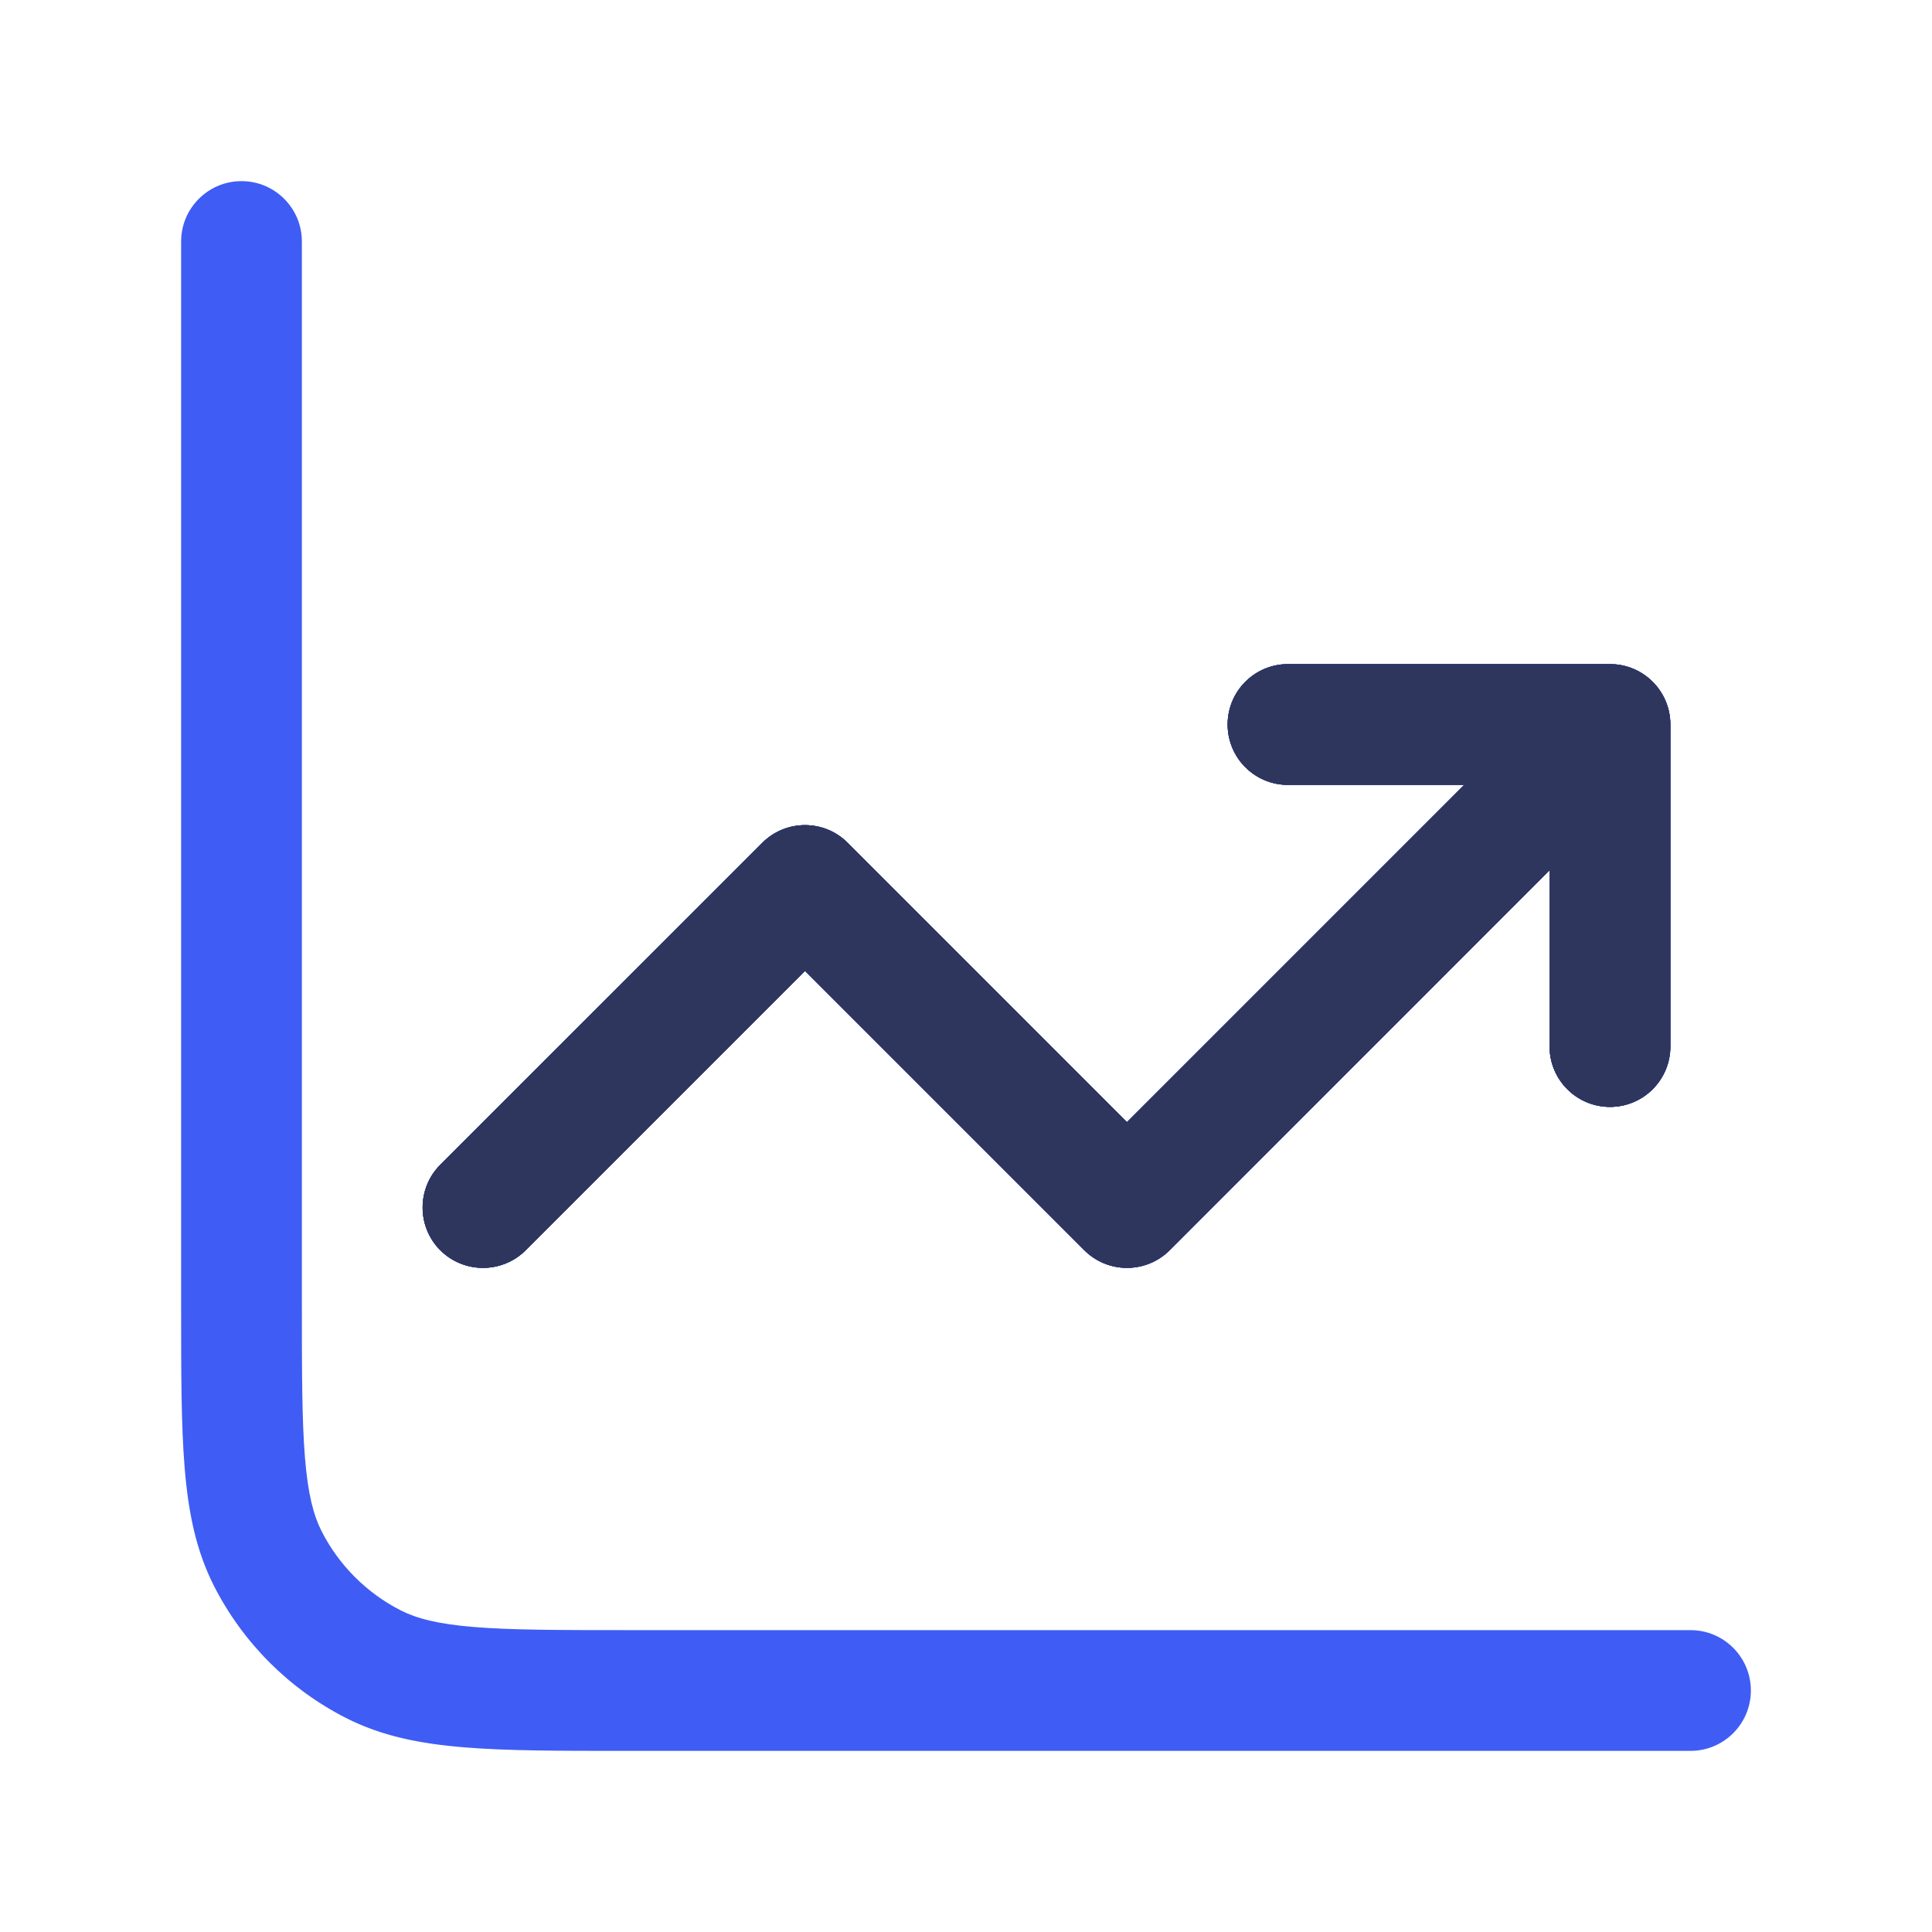
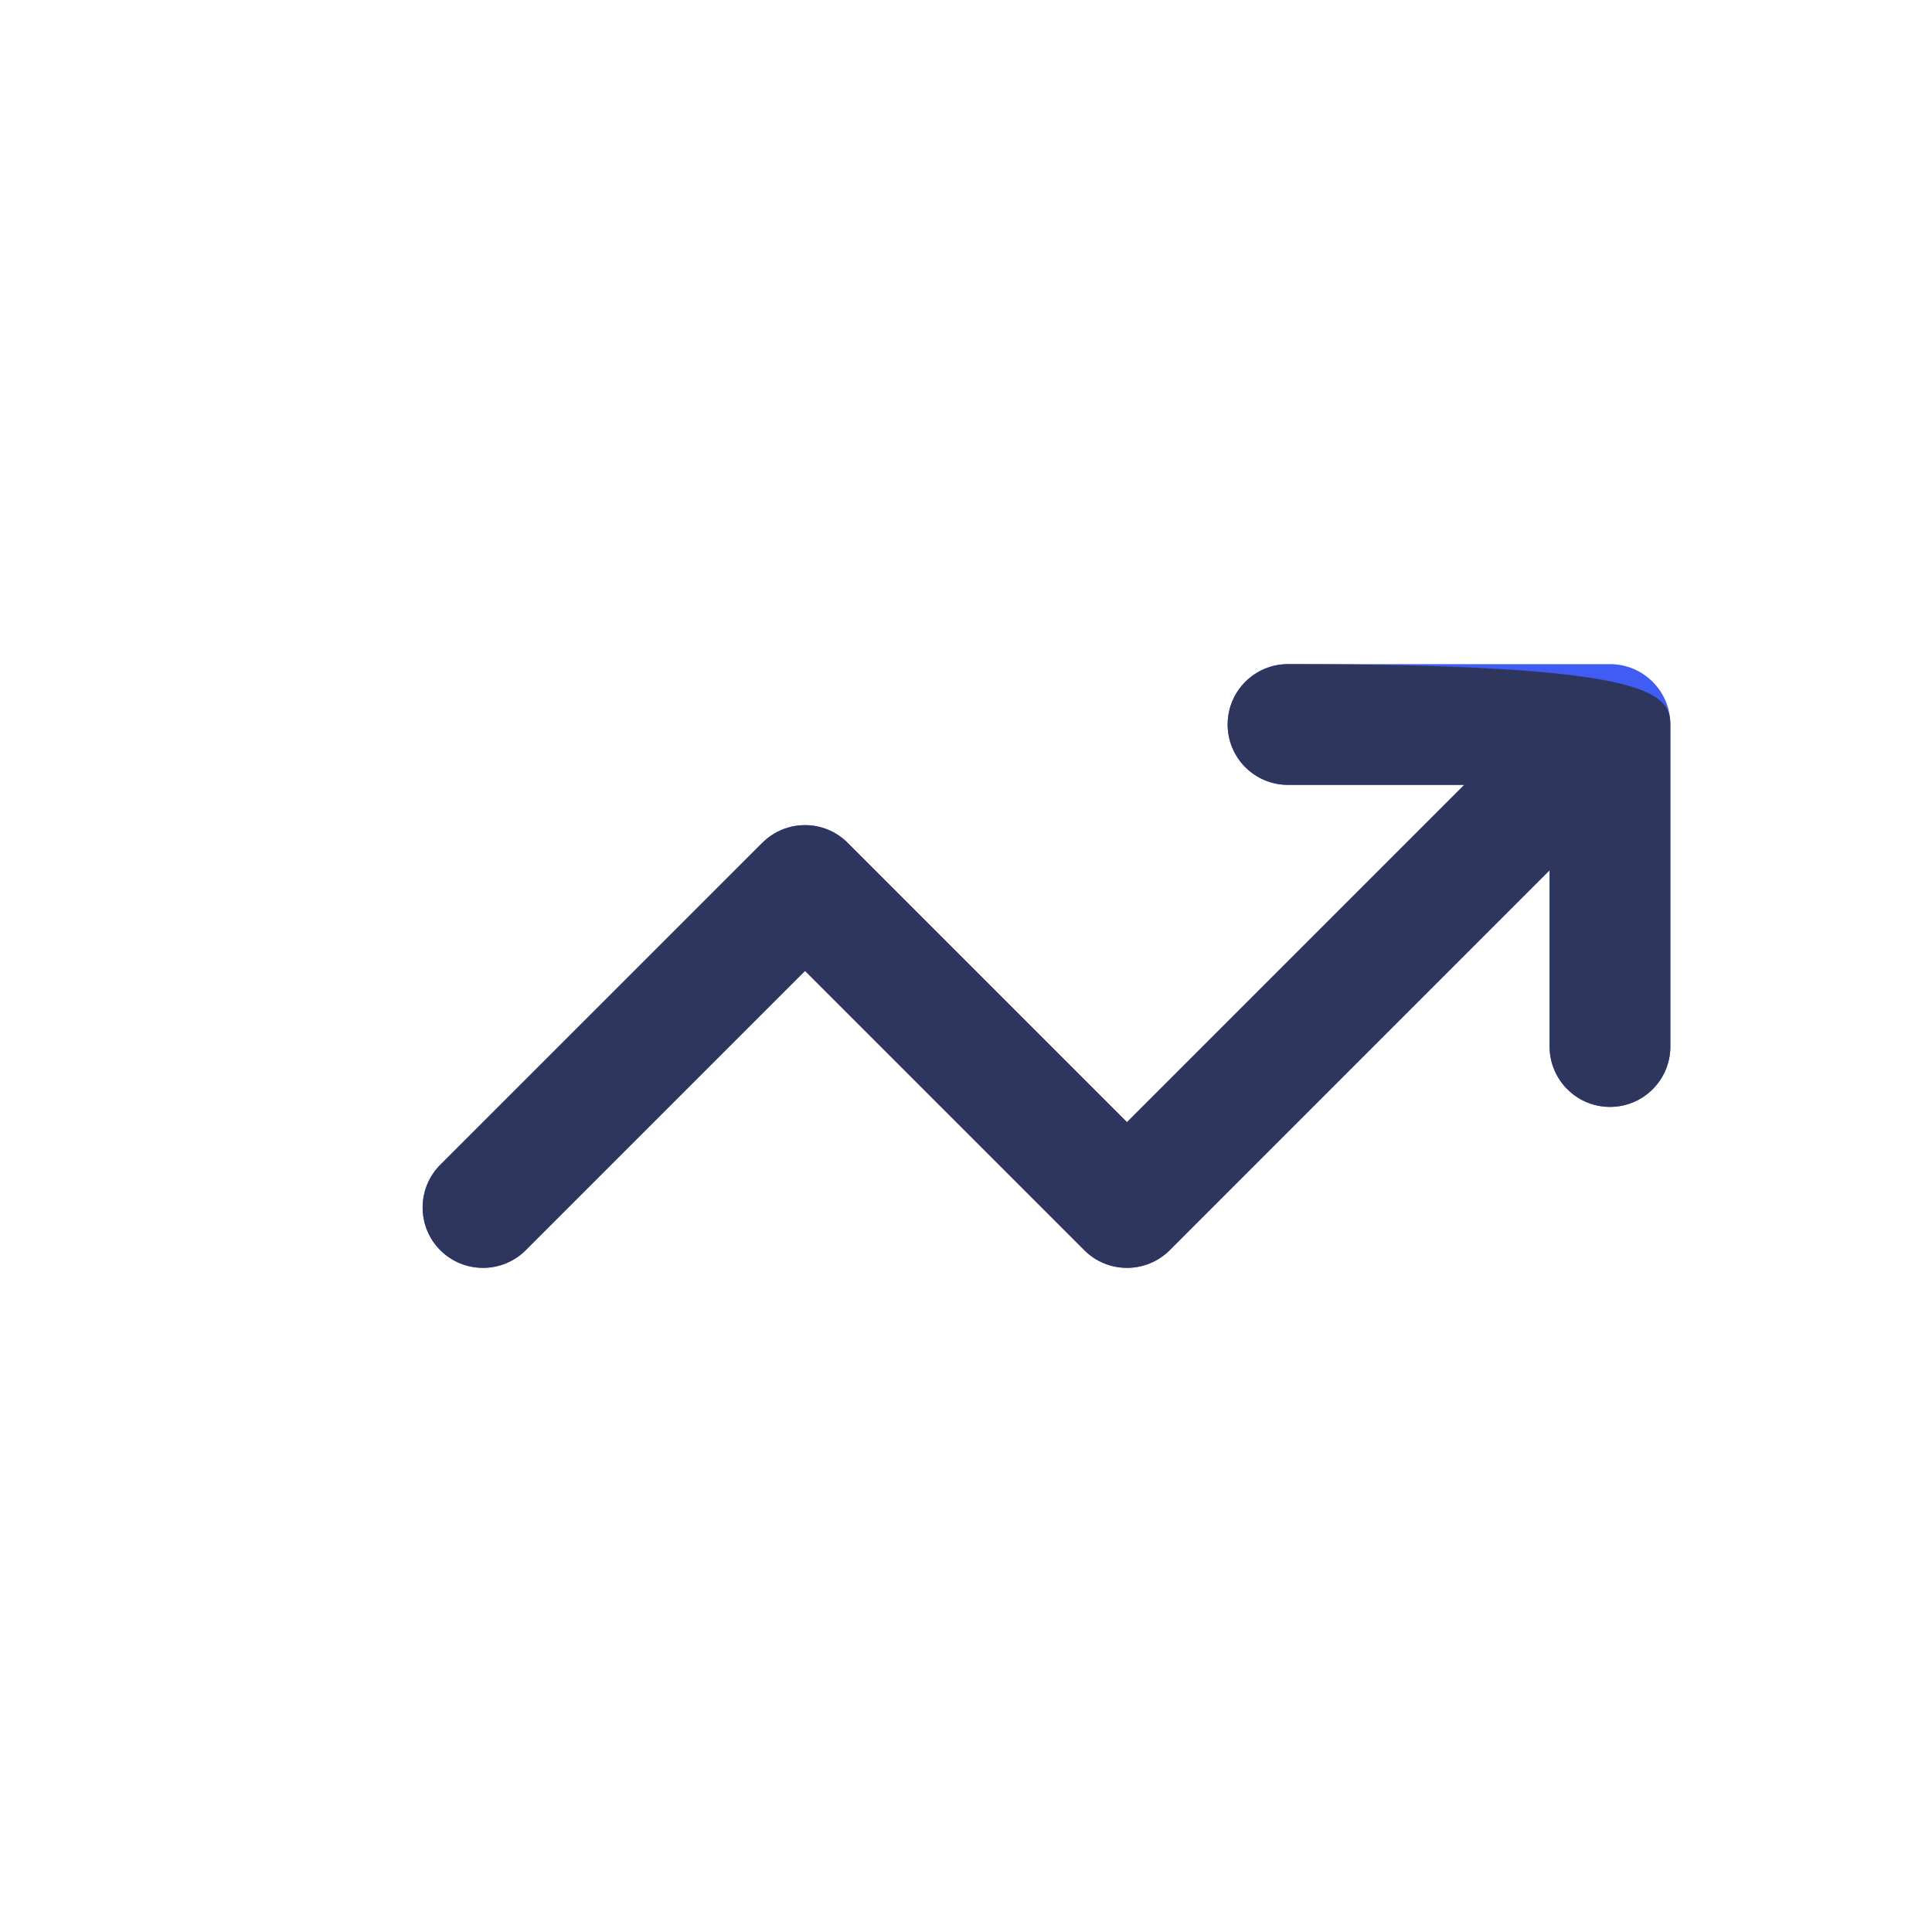
<svg xmlns="http://www.w3.org/2000/svg" width="28" height="28" viewBox="0 0 28 28" fill="none">
  <g id="ic_graph">
    <g id="Icon (Stroke)">
-       <path fill-rule="evenodd" clip-rule="evenodd" d="M3.5 2.625C3.983 2.625 4.375 3.017 4.375 3.5V18.9C4.375 19.895 4.376 20.588 4.42 21.128C4.463 21.657 4.544 21.961 4.661 22.192C4.913 22.686 5.314 23.087 5.808 23.339C6.039 23.456 6.343 23.537 6.872 23.58C7.412 23.624 8.105 23.625 9.1 23.625H24.5C24.983 23.625 25.375 24.017 25.375 24.5C25.375 24.983 24.983 25.375 24.5 25.375H9.063C8.114 25.375 7.349 25.375 6.73 25.324C6.092 25.272 5.532 25.162 5.014 24.898C4.191 24.479 3.521 23.809 3.102 22.986C2.838 22.468 2.728 21.908 2.676 21.27C2.625 20.651 2.625 19.886 2.625 18.938L2.625 3.5C2.625 3.017 3.017 2.625 3.5 2.625ZM17.792 10.5C17.792 10.017 18.183 9.625 18.667 9.625H23.333C23.817 9.625 24.208 10.017 24.208 10.5V15.167C24.208 15.65 23.817 16.042 23.333 16.042C22.85 16.042 22.458 15.65 22.458 15.167V12.612L16.952 18.119C16.61 18.46 16.056 18.46 15.715 18.119L11.667 14.071L7.619 18.119C7.277 18.46 6.723 18.46 6.381 18.119C6.04 17.777 6.04 17.223 6.381 16.881L11.048 12.215C11.39 11.873 11.944 11.873 12.285 12.215L16.333 16.263L21.221 11.375H18.667C18.183 11.375 17.792 10.983 17.792 10.5Z" fill="#3F5DF4" />
-       <path d="M17.792 10.5C17.792 10.017 18.183 9.625 18.667 9.625H23.333C23.817 9.625 24.208 10.017 24.208 10.5V15.167C24.208 15.65 23.817 16.042 23.333 16.042C22.85 16.042 22.458 15.65 22.458 15.167V12.612L16.952 18.119C16.61 18.46 16.056 18.46 15.715 18.119L11.667 14.071L7.619 18.119C7.277 18.46 6.723 18.46 6.381 18.119C6.04 17.777 6.04 17.223 6.381 16.881L11.048 12.215C11.39 11.873 11.944 11.873 12.285 12.215L16.333 16.263L21.221 11.375H18.667C18.183 11.375 17.792 10.983 17.792 10.5Z" fill="#3F5DF4" />
      <path d="M17.792 10.5C17.792 10.017 18.183 9.625 18.667 9.625H23.333C23.817 9.625 24.208 10.017 24.208 10.5V15.167C24.208 15.65 23.817 16.042 23.333 16.042C22.85 16.042 22.458 15.65 22.458 15.167V12.612L16.952 18.119C16.61 18.46 16.056 18.46 15.715 18.119L11.667 14.071L7.619 18.119C7.277 18.46 6.723 18.46 6.381 18.119C6.04 17.777 6.04 17.223 6.381 16.881L11.048 12.215C11.39 11.873 11.944 11.873 12.285 12.215L16.333 16.263L21.221 11.375H18.667C18.183 11.375 17.792 10.983 17.792 10.5Z" fill="#3F5DF4" />
    </g>
    <g id="Icon (Stroke)_2">
-       <path d="M17.792 10.5C17.792 10.017 18.183 9.625 18.667 9.625H23.333C23.817 9.625 24.208 10.017 24.208 10.5V15.167C24.208 15.65 23.817 16.042 23.333 16.042C22.85 16.042 22.458 15.65 22.458 15.167V12.612L16.952 18.119C16.61 18.46 16.056 18.46 15.715 18.119L11.667 14.071L7.619 18.119C7.277 18.46 6.723 18.46 6.381 18.119C6.04 17.777 6.04 17.223 6.381 16.881L11.048 12.215C11.39 11.873 11.944 11.873 12.285 12.215L16.333 16.263L21.221 11.375H18.667C18.183 11.375 17.792 10.983 17.792 10.5Z" fill="#2E365E" />
-       <path d="M17.792 10.5C17.792 10.017 18.183 9.625 18.667 9.625H23.333C23.817 9.625 24.208 10.017 24.208 10.5V15.167C24.208 15.65 23.817 16.042 23.333 16.042C22.85 16.042 22.458 15.65 22.458 15.167V12.612L16.952 18.119C16.61 18.46 16.056 18.46 15.715 18.119L11.667 14.071L7.619 18.119C7.277 18.46 6.723 18.46 6.381 18.119C6.04 17.777 6.04 17.223 6.381 16.881L11.048 12.215C11.39 11.873 11.944 11.873 12.285 12.215L16.333 16.263L21.221 11.375H18.667C18.183 11.375 17.792 10.983 17.792 10.5Z" fill="#2E365E" />
+       <path d="M17.792 10.5C17.792 10.017 18.183 9.625 18.667 9.625C23.817 9.625 24.208 10.017 24.208 10.5V15.167C24.208 15.65 23.817 16.042 23.333 16.042C22.85 16.042 22.458 15.65 22.458 15.167V12.612L16.952 18.119C16.61 18.46 16.056 18.46 15.715 18.119L11.667 14.071L7.619 18.119C7.277 18.46 6.723 18.46 6.381 18.119C6.04 17.777 6.04 17.223 6.381 16.881L11.048 12.215C11.39 11.873 11.944 11.873 12.285 12.215L16.333 16.263L21.221 11.375H18.667C18.183 11.375 17.792 10.983 17.792 10.5Z" fill="#2E365E" />
    </g>
  </g>
</svg>